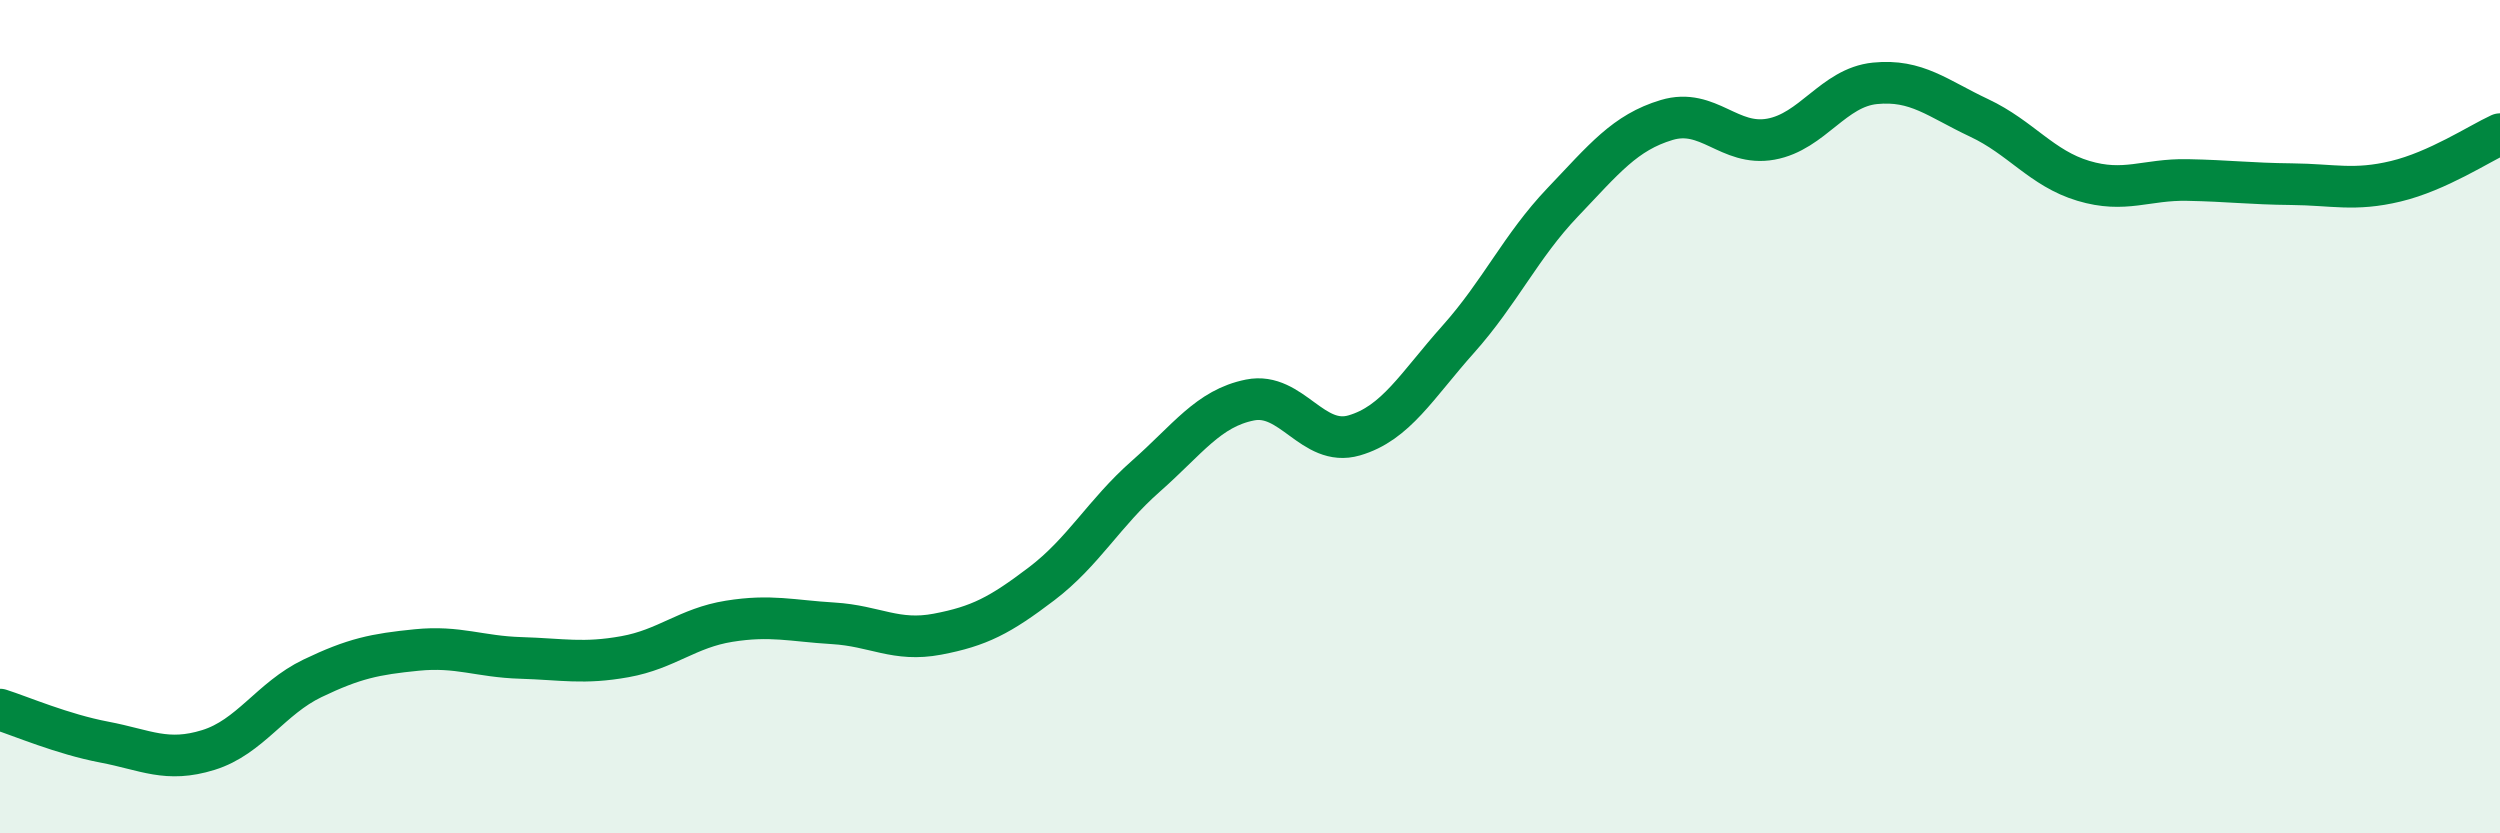
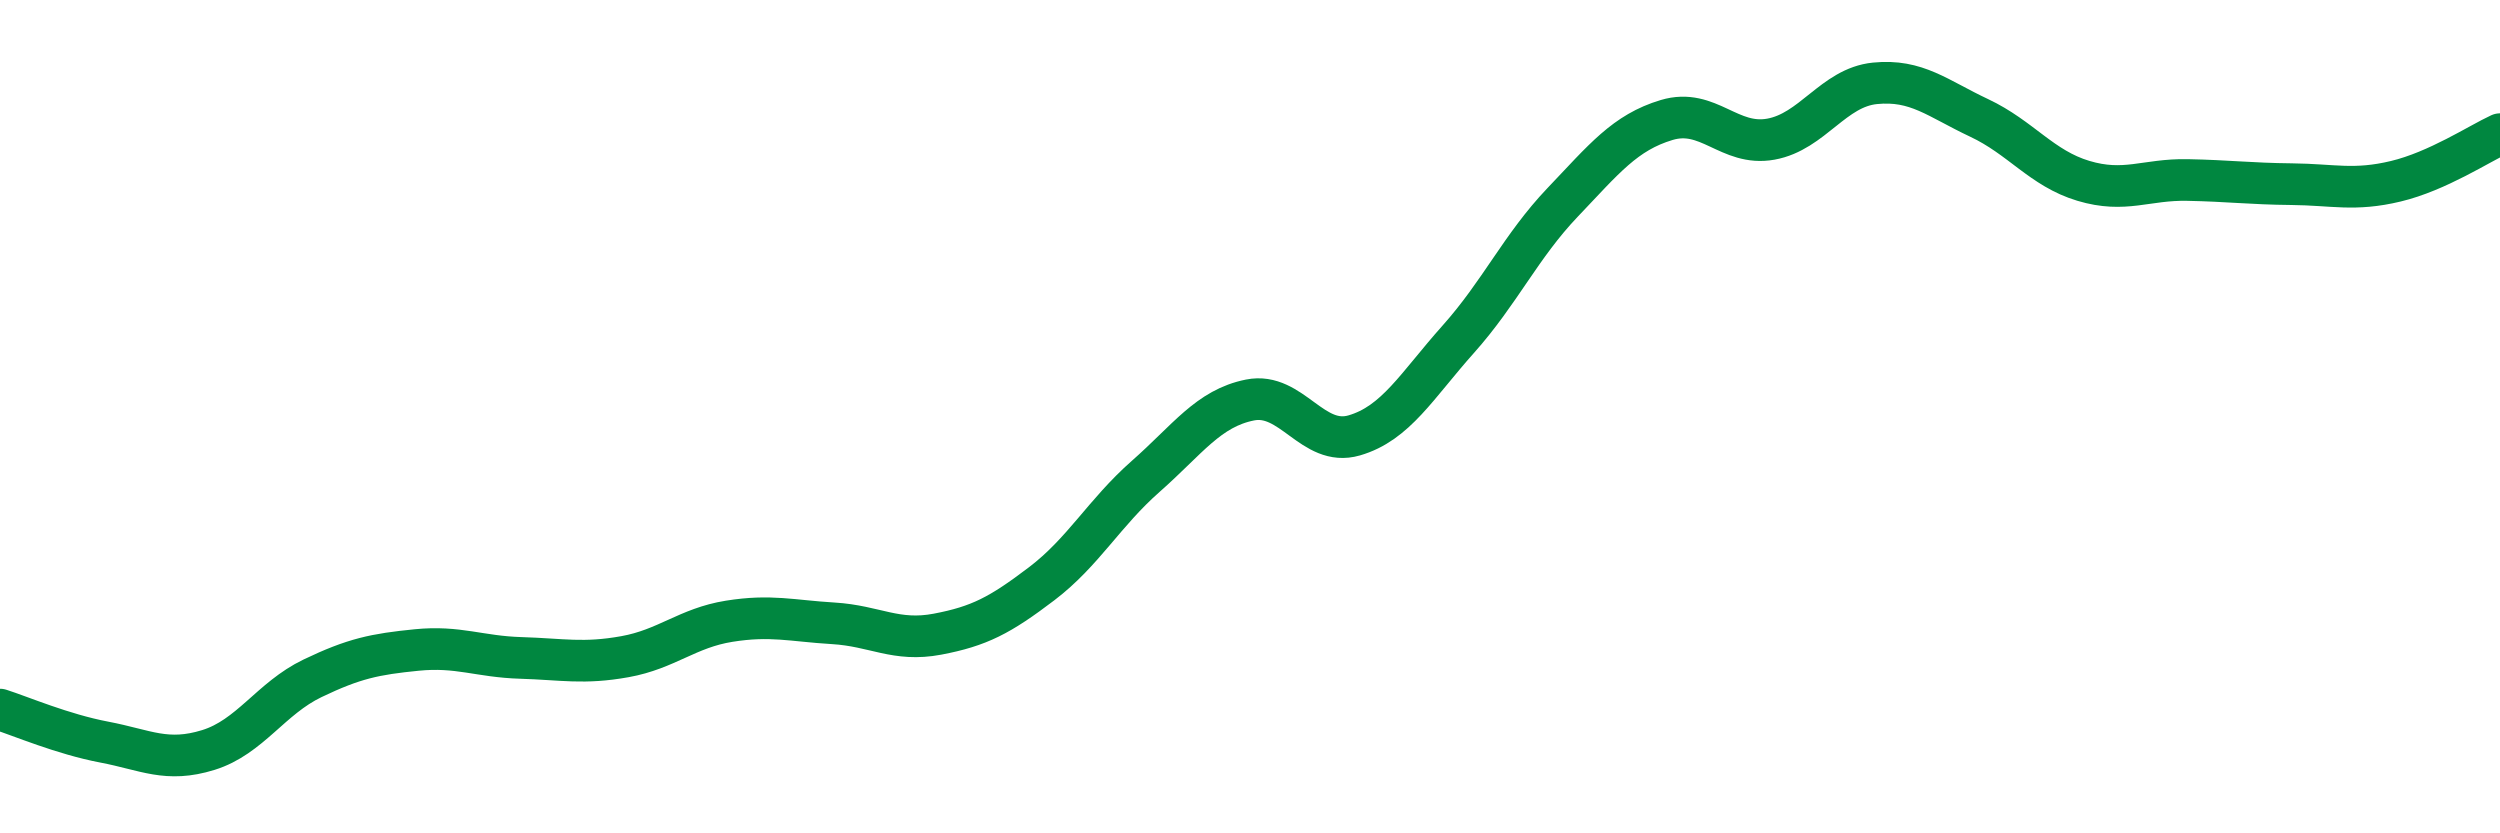
<svg xmlns="http://www.w3.org/2000/svg" width="60" height="20" viewBox="0 0 60 20">
-   <path d="M 0,17.03 C 0.5,17.19 1.5,17.62 2.5,17.81 C 3.5,18 4,18.31 5,18 C 6,17.69 6.5,16.76 7.5,16.28 C 8.5,15.8 9,15.7 10,15.6 C 11,15.5 11.5,15.76 12.5,15.79 C 13.5,15.82 14,15.94 15,15.76 C 16,15.58 16.5,15.07 17.5,14.91 C 18.5,14.75 19,14.9 20,14.96 C 21,15.02 21.5,15.41 22.5,15.22 C 23.5,15.03 24,14.77 25,14.01 C 26,13.25 26.5,12.31 27.5,11.43 C 28.5,10.55 29,9.8 30,9.6 C 31,9.4 31.5,10.74 32.5,10.45 C 33.5,10.16 34,9.26 35,8.14 C 36,7.02 36.5,5.91 37.5,4.86 C 38.5,3.81 39,3.18 40,2.88 C 41,2.58 41.5,3.52 42.5,3.34 C 43.5,3.16 44,2.1 45,2 C 46,1.9 46.5,2.36 47.5,2.83 C 48.5,3.3 49,4.04 50,4.34 C 51,4.64 51.5,4.3 52.5,4.32 C 53.5,4.34 54,4.41 55,4.42 C 56,4.43 56.5,4.59 57.5,4.35 C 58.5,4.11 59.5,3.45 60,3.22L60 20L0 20Z" fill="#008740" opacity="0.1" stroke-linecap="round" stroke-linejoin="round" />
  <path d="M 0,17.03 C 0.5,17.19 1.5,17.62 2.5,17.81 C 3.5,18 4,18.31 5,18 C 6,17.69 6.5,16.76 7.5,16.28 C 8.5,15.8 9,15.7 10,15.6 C 11,15.5 11.5,15.76 12.5,15.79 C 13.5,15.82 14,15.94 15,15.76 C 16,15.58 16.5,15.07 17.5,14.91 C 18.5,14.75 19,14.9 20,14.96 C 21,15.02 21.5,15.41 22.5,15.22 C 23.5,15.03 24,14.77 25,14.01 C 26,13.25 26.5,12.31 27.5,11.43 C 28.5,10.55 29,9.8 30,9.6 C 31,9.4 31.5,10.74 32.5,10.45 C 33.5,10.16 34,9.26 35,8.14 C 36,7.02 36.5,5.91 37.5,4.86 C 38.5,3.81 39,3.18 40,2.88 C 41,2.58 41.5,3.52 42.5,3.34 C 43.5,3.16 44,2.1 45,2 C 46,1.9 46.5,2.36 47.5,2.83 C 48.5,3.3 49,4.04 50,4.34 C 51,4.64 51.5,4.3 52.5,4.32 C 53.5,4.34 54,4.41 55,4.42 C 56,4.43 56.5,4.59 57.5,4.35 C 58.5,4.11 59.5,3.45 60,3.22" stroke="#008740" stroke-width="1" fill="none" stroke-linecap="round" stroke-linejoin="round" />
</svg>